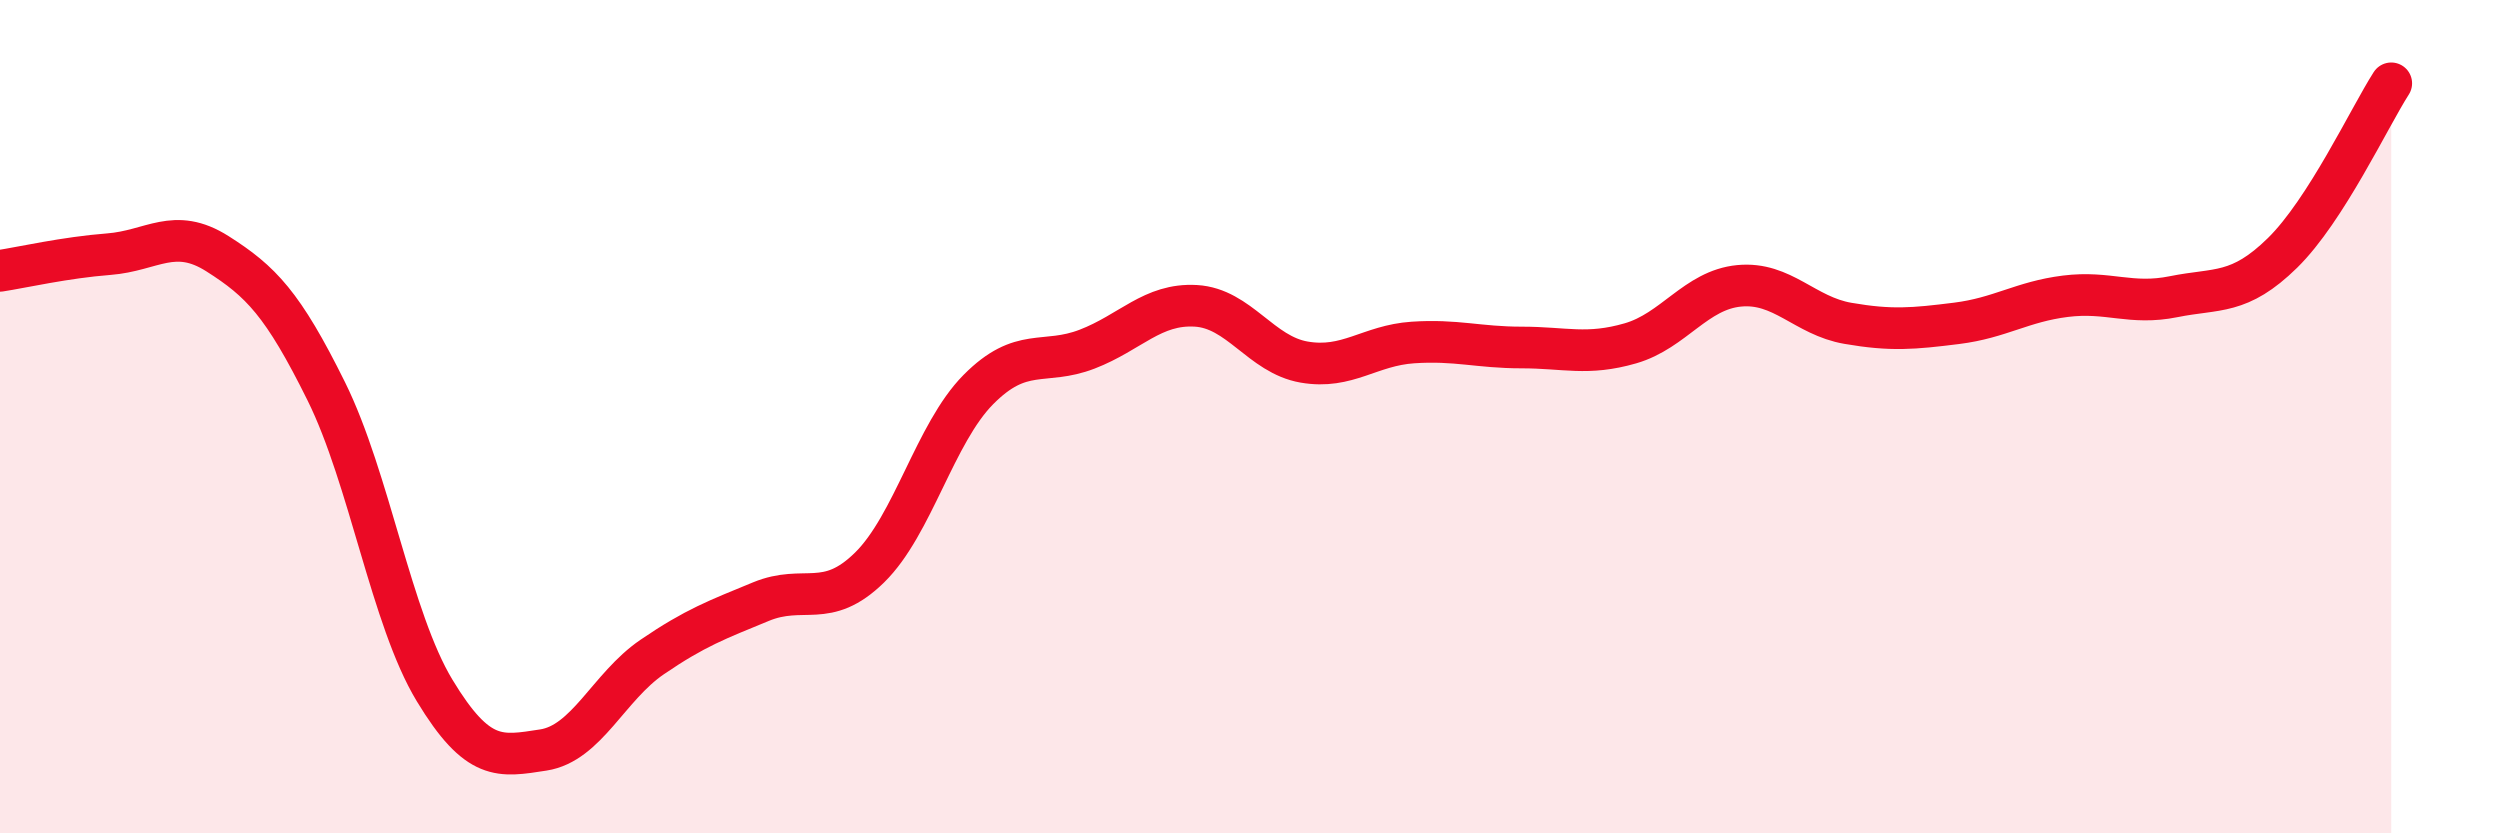
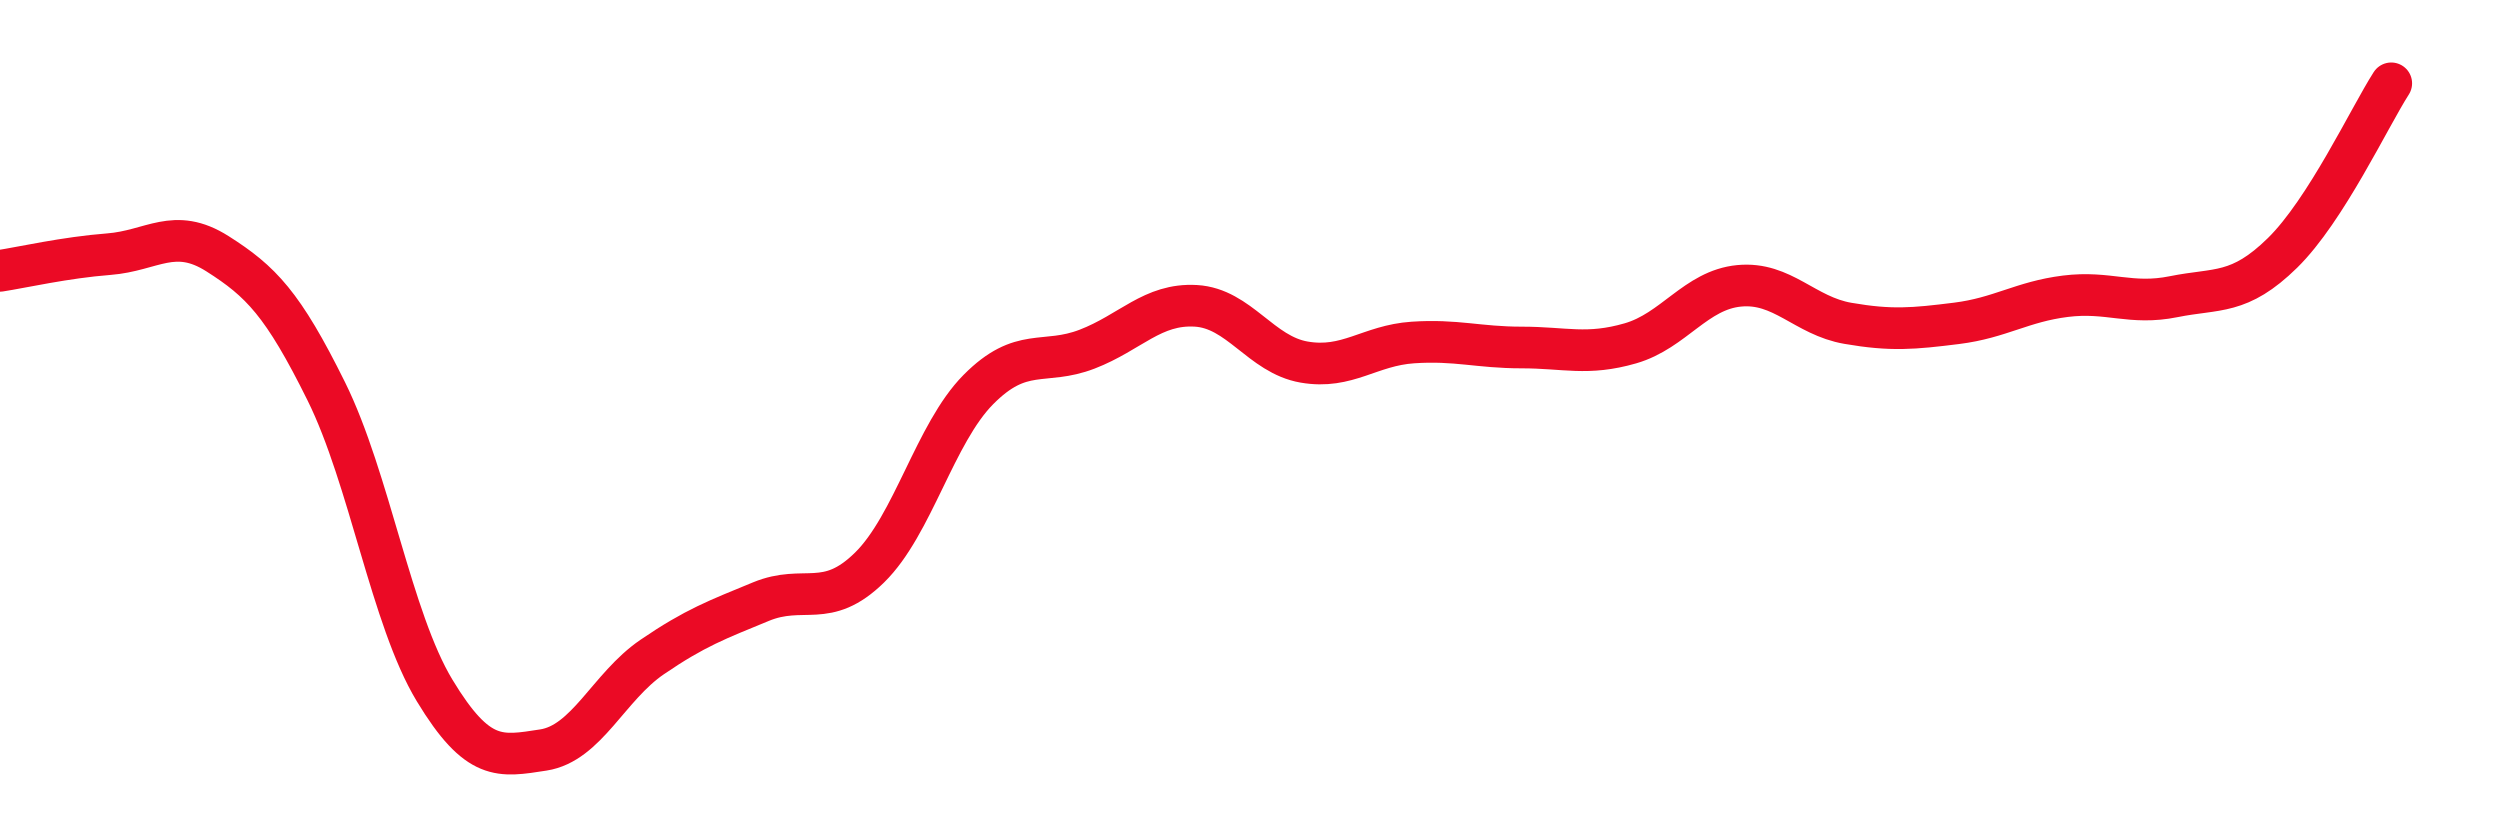
<svg xmlns="http://www.w3.org/2000/svg" width="60" height="20" viewBox="0 0 60 20">
-   <path d="M 0,6.5 C 0.52,6.42 1.57,6.18 2.61,6.1 C 3.65,6.02 4.18,5.43 5.22,6.09 C 6.26,6.75 6.79,7.29 7.83,9.39 C 8.87,11.49 9.39,14.85 10.43,16.57 C 11.47,18.29 12,18.16 13.04,18 C 14.08,17.84 14.61,16.48 15.65,15.77 C 16.69,15.06 17.22,14.87 18.26,14.44 C 19.3,14.01 19.83,14.64 20.87,13.62 C 21.91,12.6 22.44,10.4 23.48,9.35 C 24.52,8.3 25.05,8.78 26.09,8.38 C 27.13,7.98 27.66,7.28 28.7,7.34 C 29.74,7.4 30.26,8.51 31.3,8.69 C 32.34,8.87 32.87,8.29 33.91,8.22 C 34.95,8.15 35.48,8.34 36.52,8.34 C 37.56,8.34 38.09,8.54 39.13,8.24 C 40.17,7.94 40.7,6.96 41.74,6.86 C 42.78,6.76 43.31,7.58 44.35,7.76 C 45.39,7.94 45.92,7.89 46.96,7.76 C 48,7.63 48.53,7.24 49.57,7.11 C 50.61,6.98 51.13,7.33 52.17,7.12 C 53.21,6.91 53.74,7.09 54.78,6.07 C 55.82,5.05 56.87,2.81 57.39,2L57.39 20L0 20Z" fill="#EB0A25" opacity="0.1" stroke-linecap="round" stroke-linejoin="round" />
  <path d="M 0,6.5 C 0.52,6.42 1.57,6.18 2.61,6.1 C 3.65,6.02 4.18,5.43 5.22,6.09 C 6.26,6.75 6.79,7.29 7.83,9.39 C 8.87,11.49 9.39,14.85 10.43,16.57 C 11.47,18.29 12,18.16 13.04,18 C 14.08,17.84 14.61,16.48 15.65,15.77 C 16.69,15.06 17.22,14.87 18.26,14.44 C 19.3,14.01 19.83,14.64 20.87,13.62 C 21.91,12.6 22.44,10.4 23.48,9.35 C 24.52,8.3 25.05,8.78 26.09,8.38 C 27.13,7.98 27.66,7.28 28.7,7.34 C 29.74,7.4 30.26,8.51 31.3,8.69 C 32.34,8.87 32.87,8.29 33.91,8.22 C 34.95,8.15 35.48,8.34 36.52,8.34 C 37.56,8.34 38.09,8.54 39.13,8.24 C 40.17,7.94 40.7,6.96 41.74,6.86 C 42.78,6.76 43.31,7.58 44.35,7.76 C 45.39,7.94 45.92,7.89 46.96,7.76 C 48,7.63 48.53,7.24 49.57,7.11 C 50.61,6.98 51.13,7.33 52.17,7.12 C 53.21,6.91 53.74,7.09 54.78,6.07 C 55.82,5.05 56.87,2.81 57.39,2" stroke="#EB0A25" stroke-width="1" fill="none" stroke-linecap="round" stroke-linejoin="round" />
</svg>